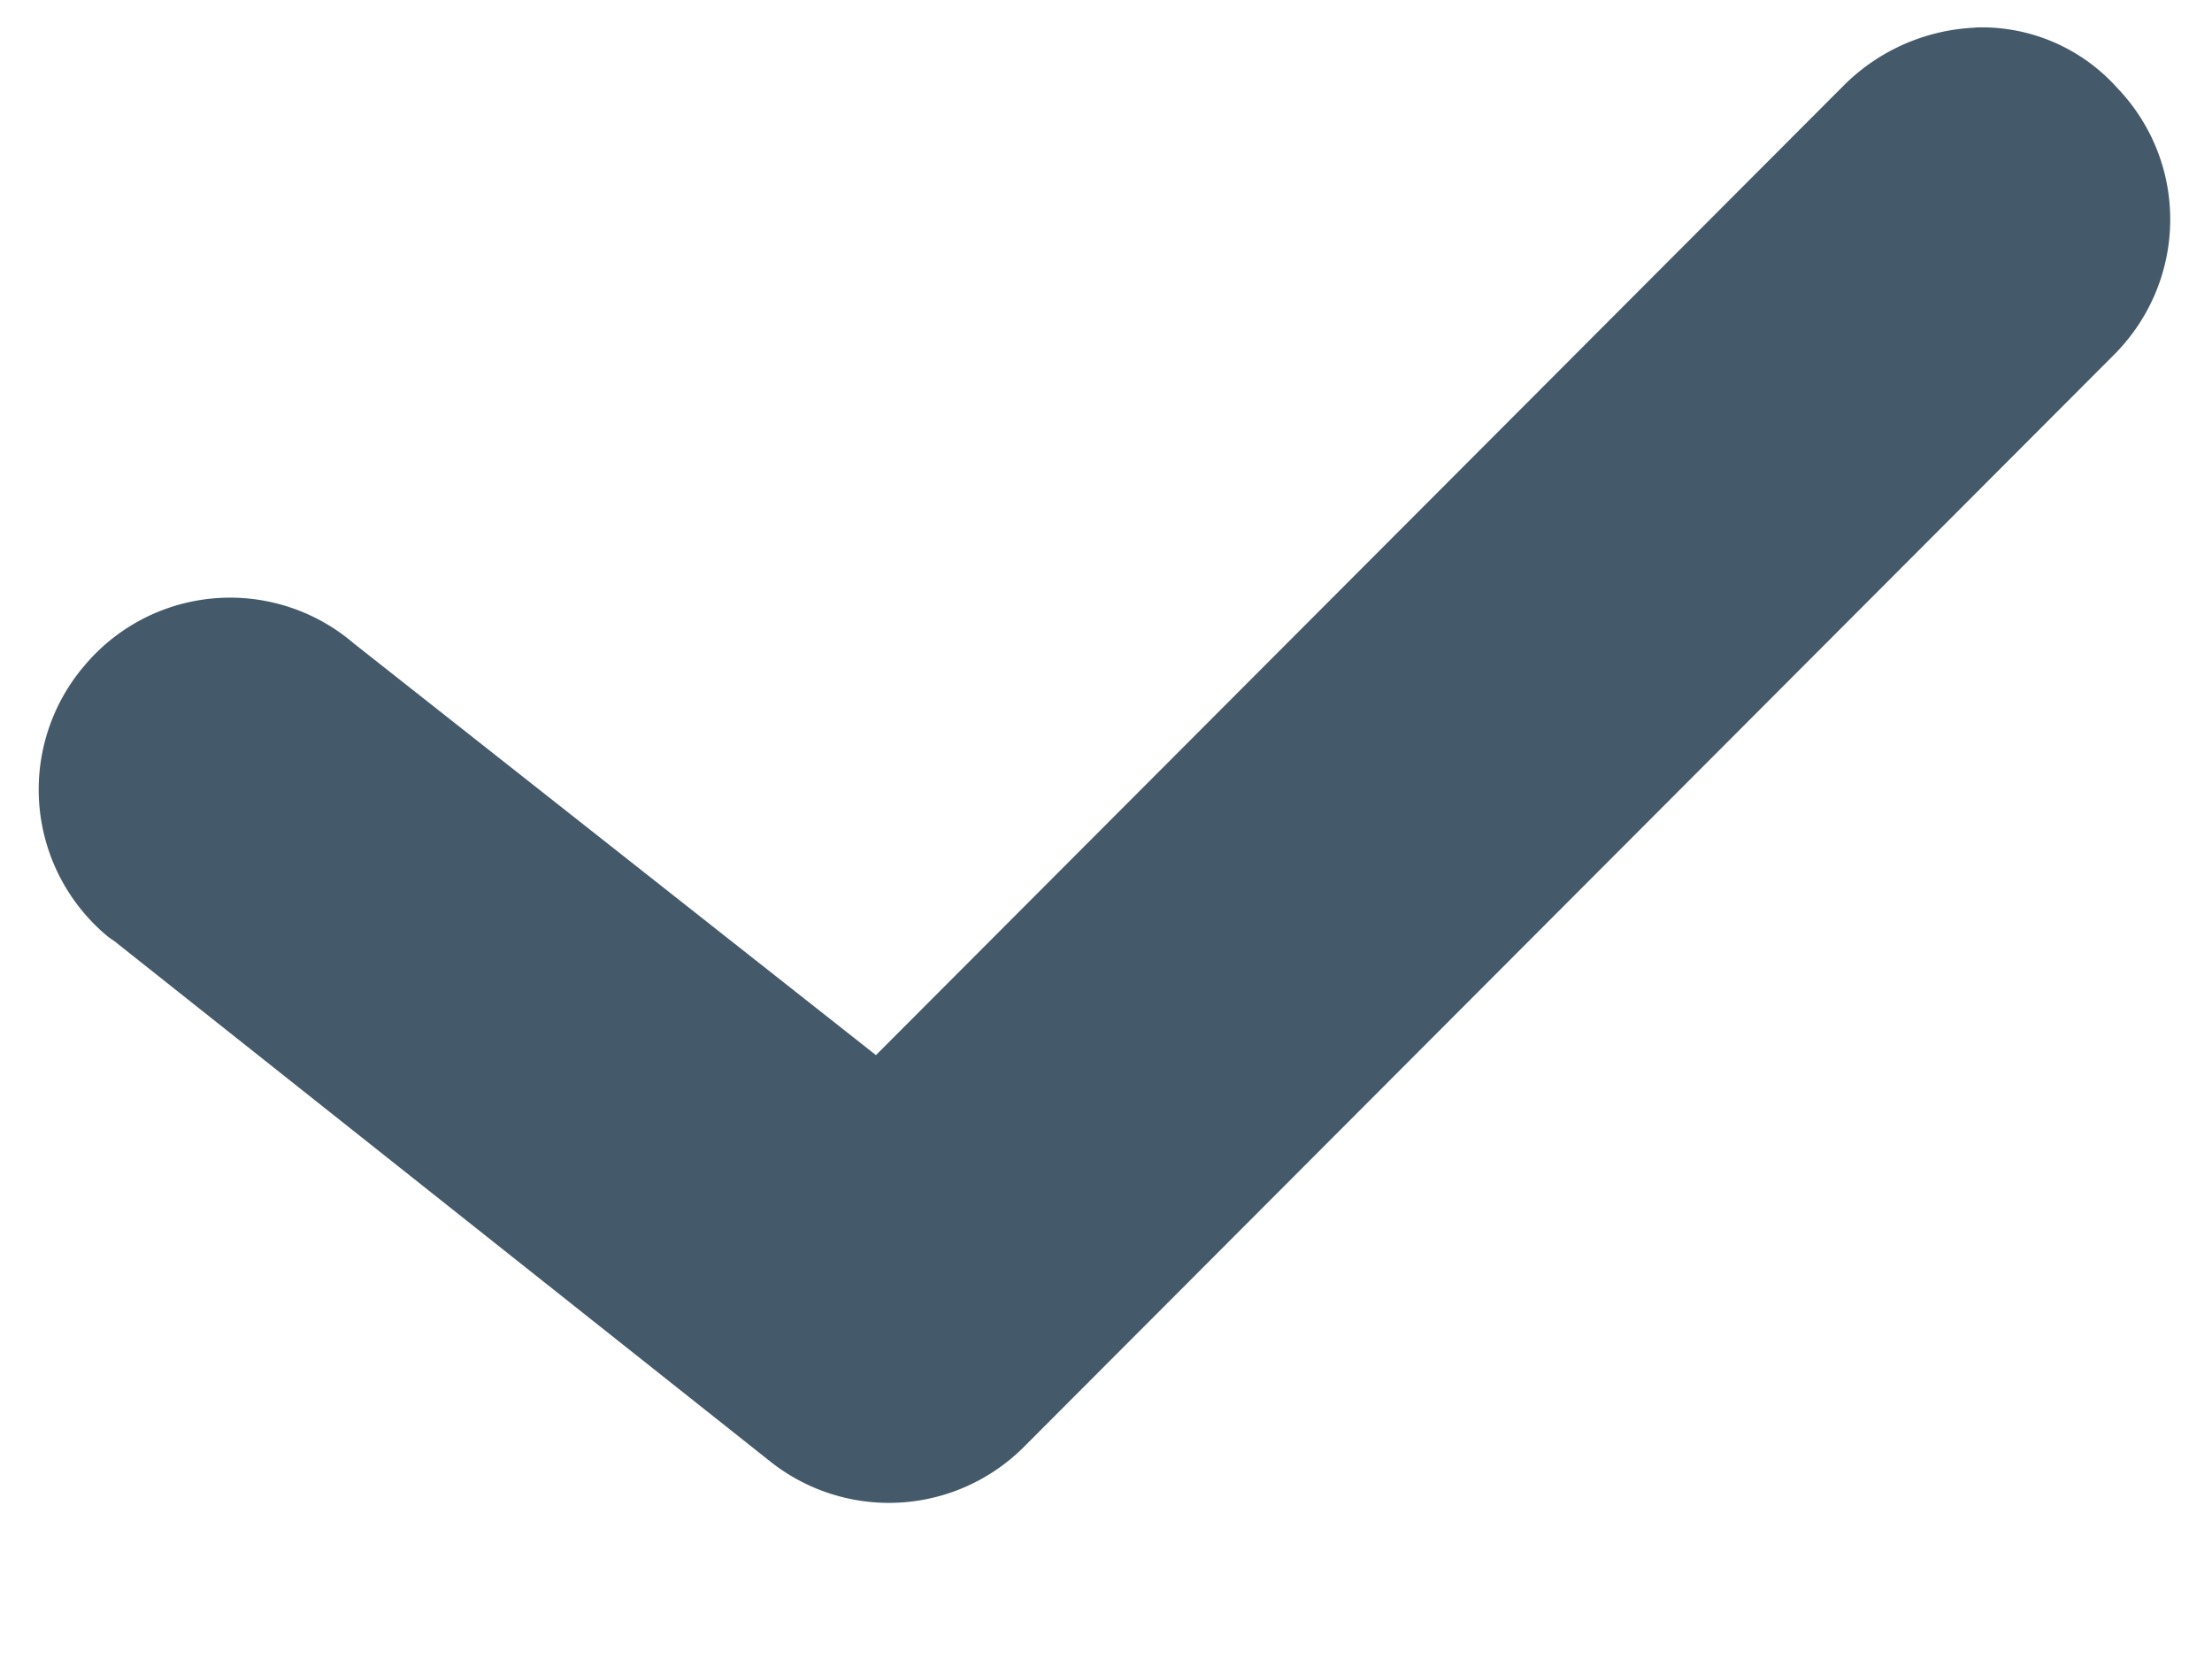
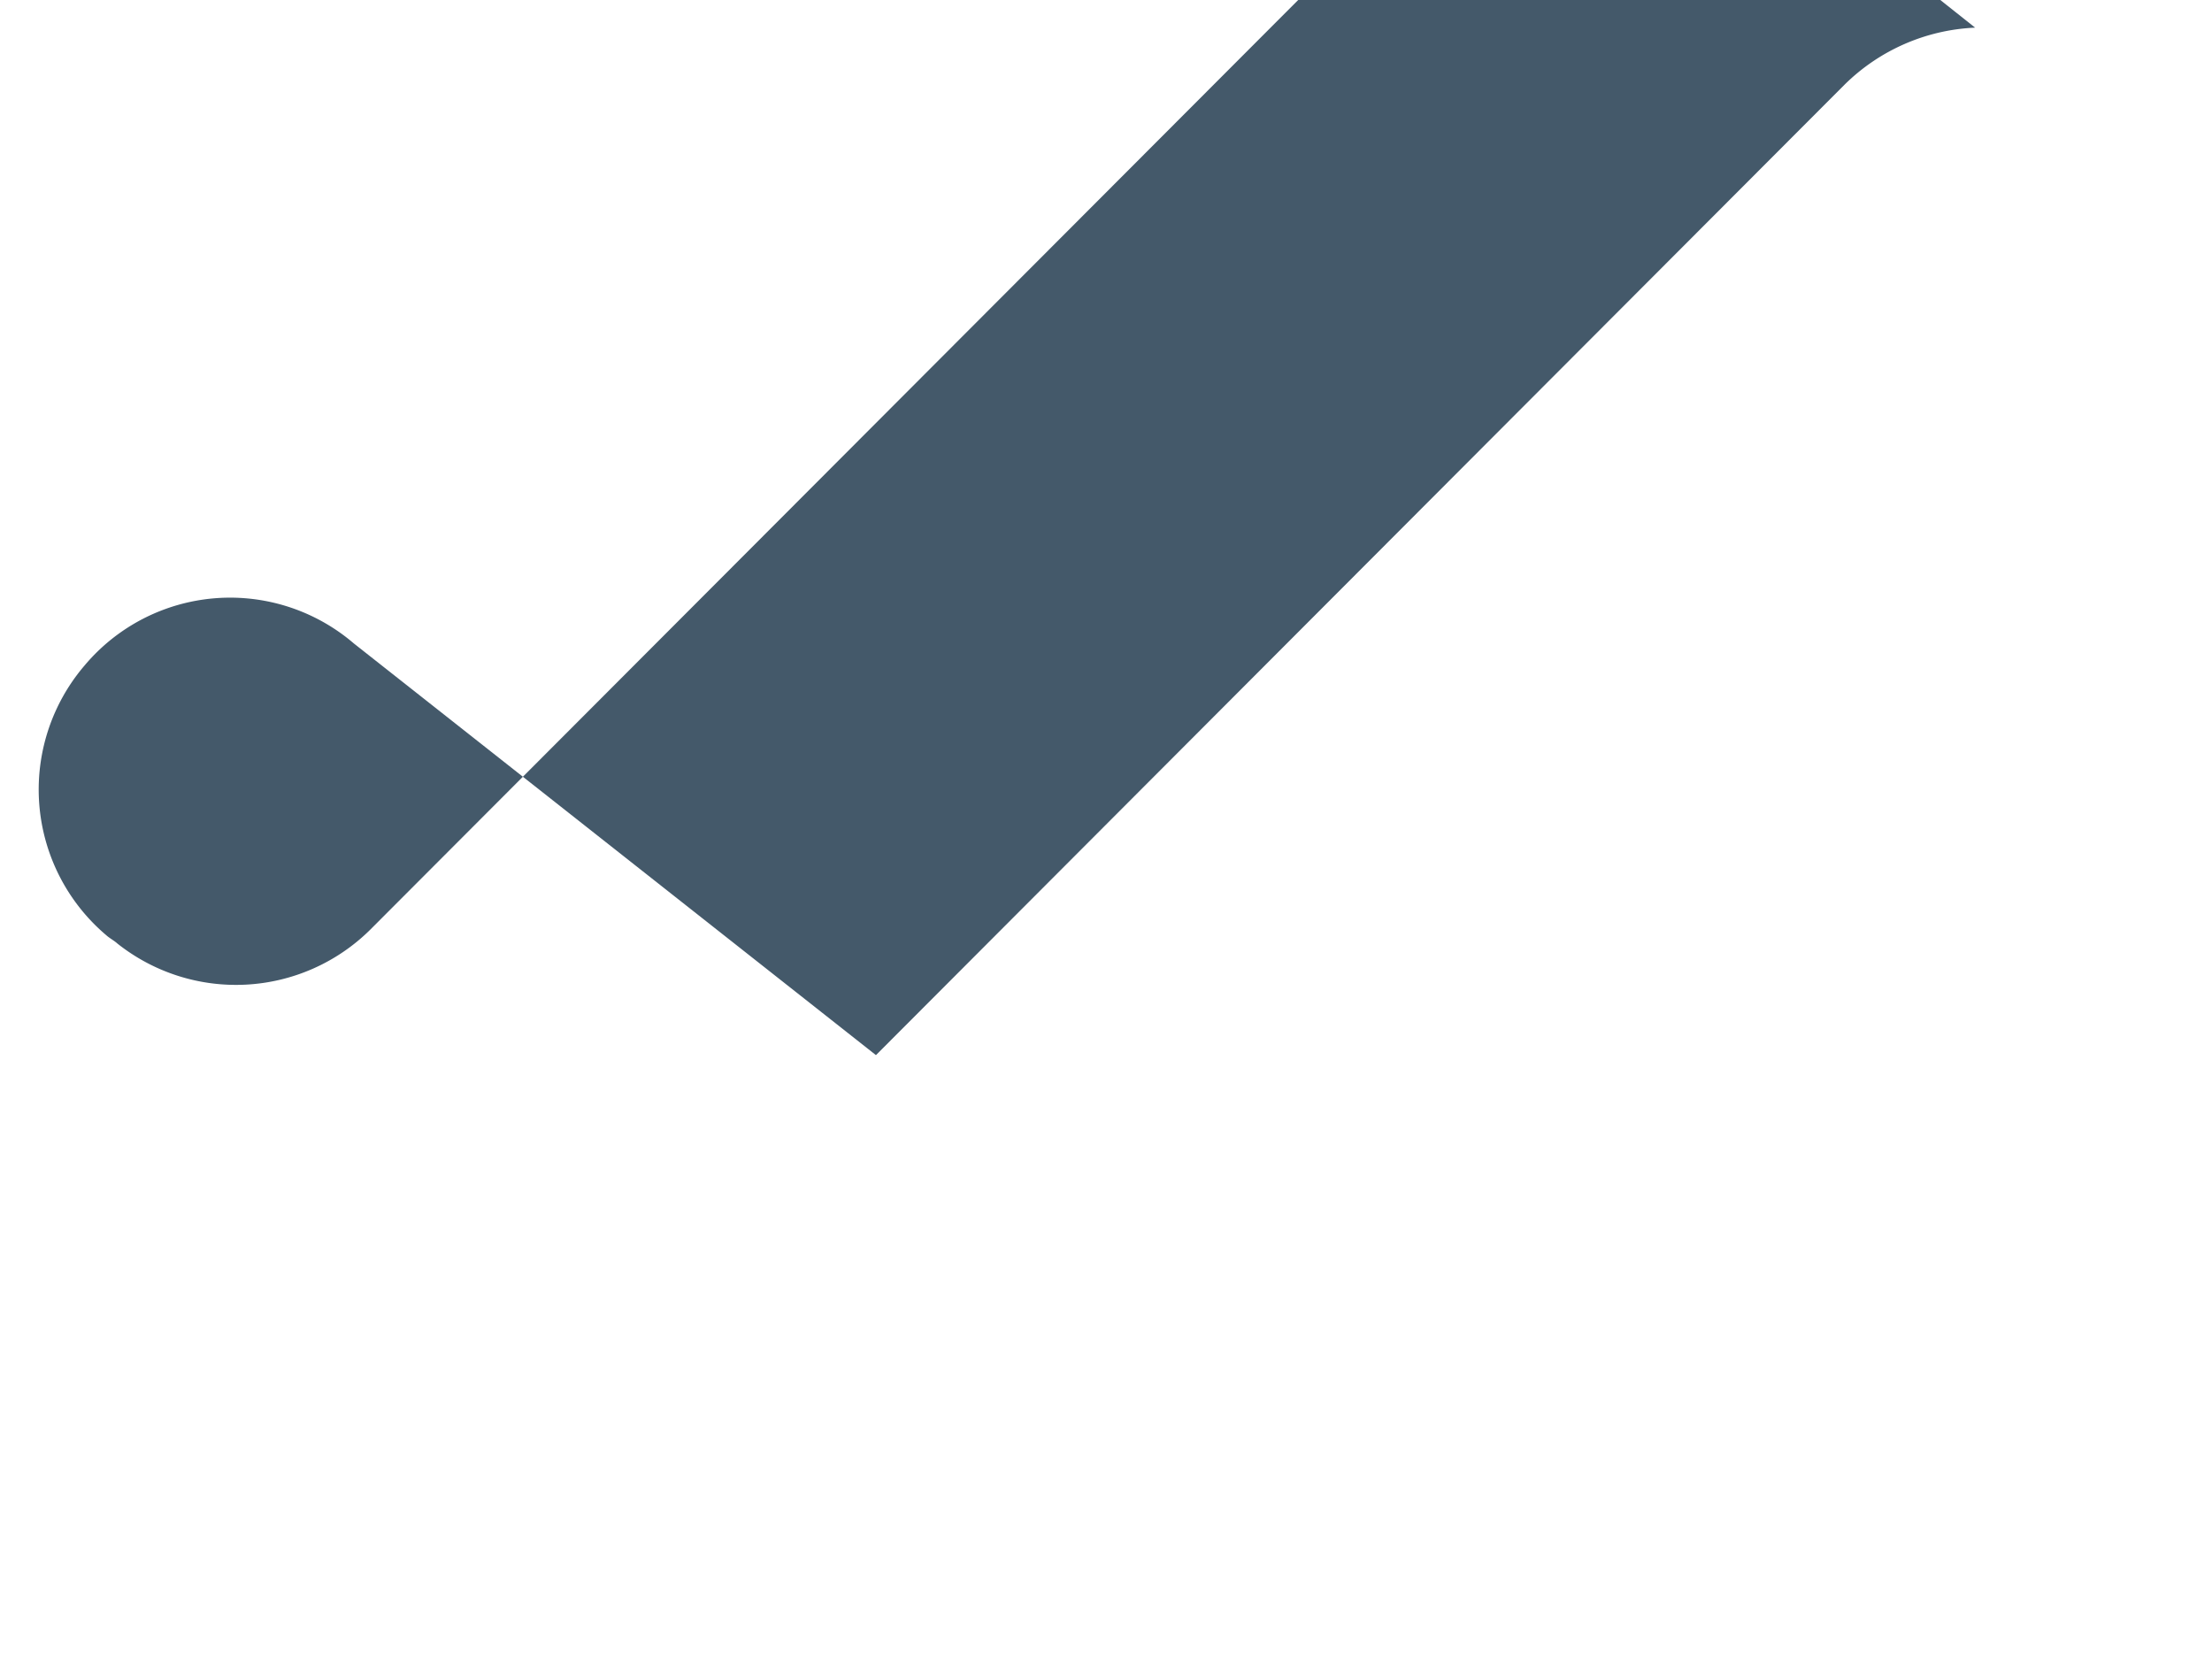
<svg xmlns="http://www.w3.org/2000/svg" width="12" height="9" viewBox="0 0 12 9" class="ico-svg" fill="#44596A">
-   <path d="M10.715.15a1.074 1.074 0 00-.709.31L4.752 5.724 1.92 3.491a1.031 1.031 0 00-1.461.119 1.035 1.035 0 00.118 1.464c.015.014.044.03.059.044l3.542 2.81a1.035 1.035 0 001.372-.074l5.904-5.915c.413-.4.428-1.05.03-1.464a.985.985 0 00-.768-.326z" />
+   <path d="M10.715.15a1.074 1.074 0 00-.709.31L4.752 5.724 1.92 3.491a1.031 1.031 0 00-1.461.119 1.035 1.035 0 00.118 1.464c.015.014.044.03.059.044a1.035 1.035 0 001.372-.074l5.904-5.915c.413-.4.428-1.05.03-1.464a.985.985 0 00-.768-.326z" />
</svg>